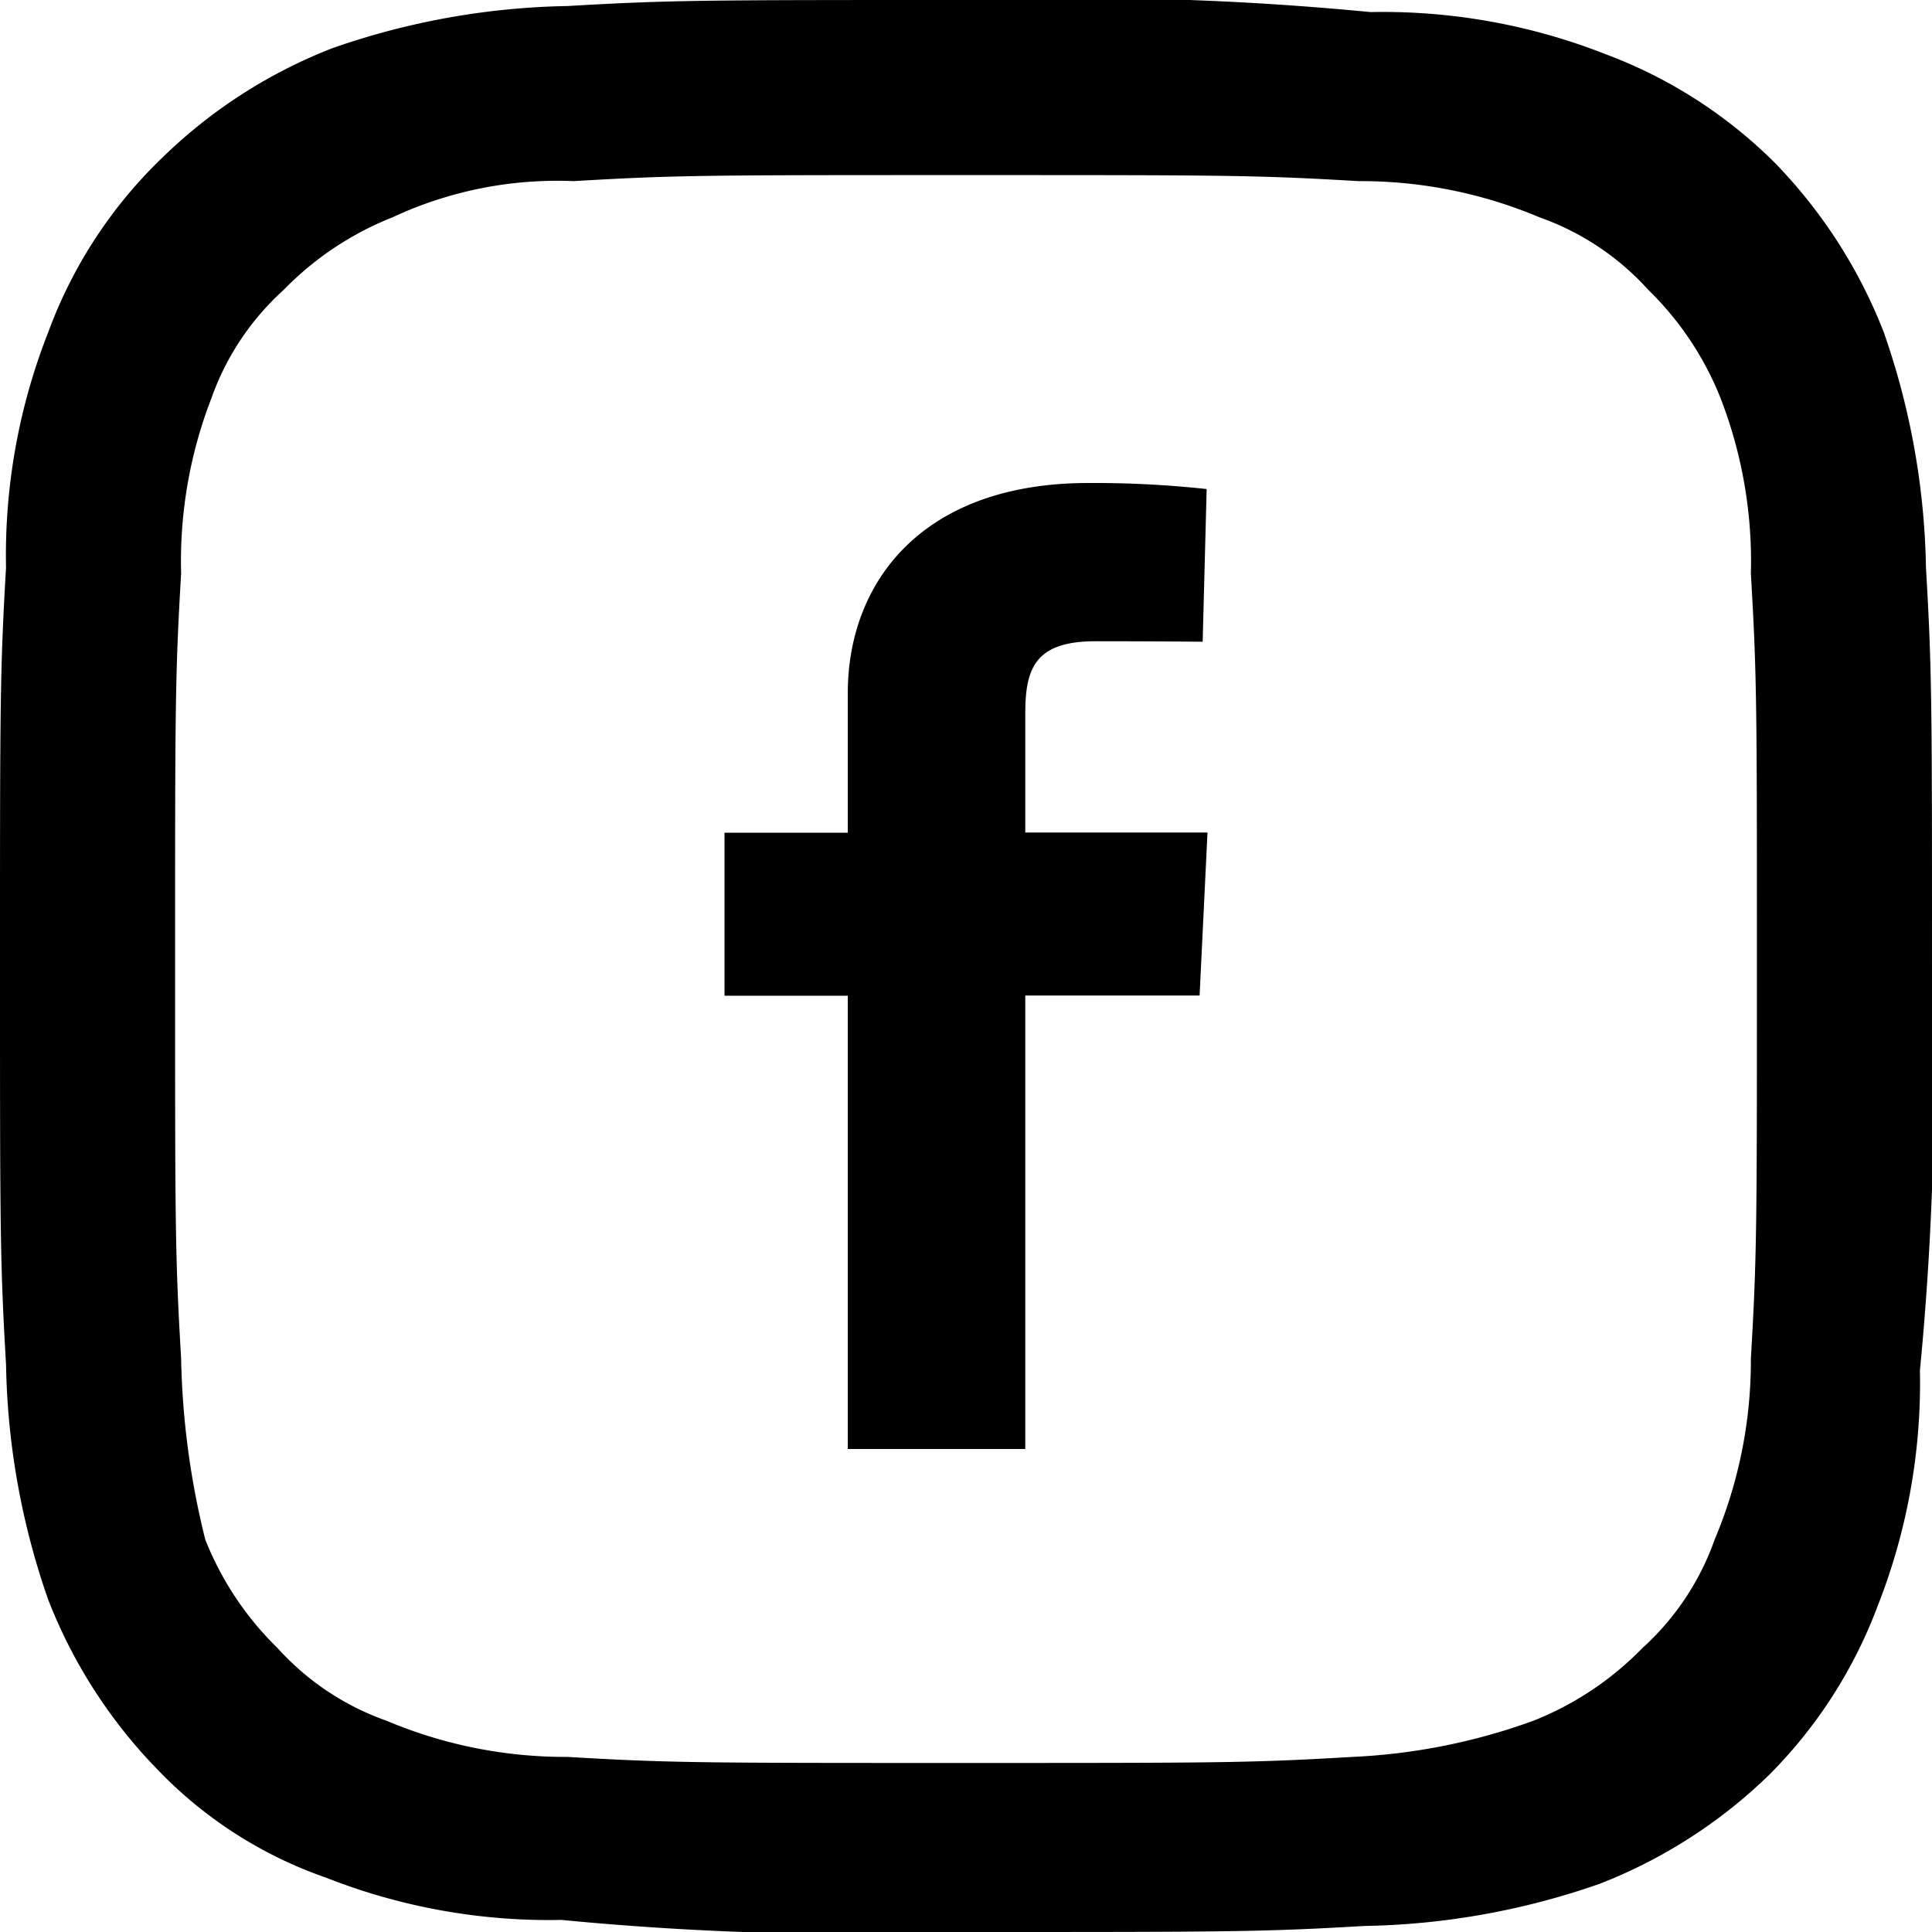
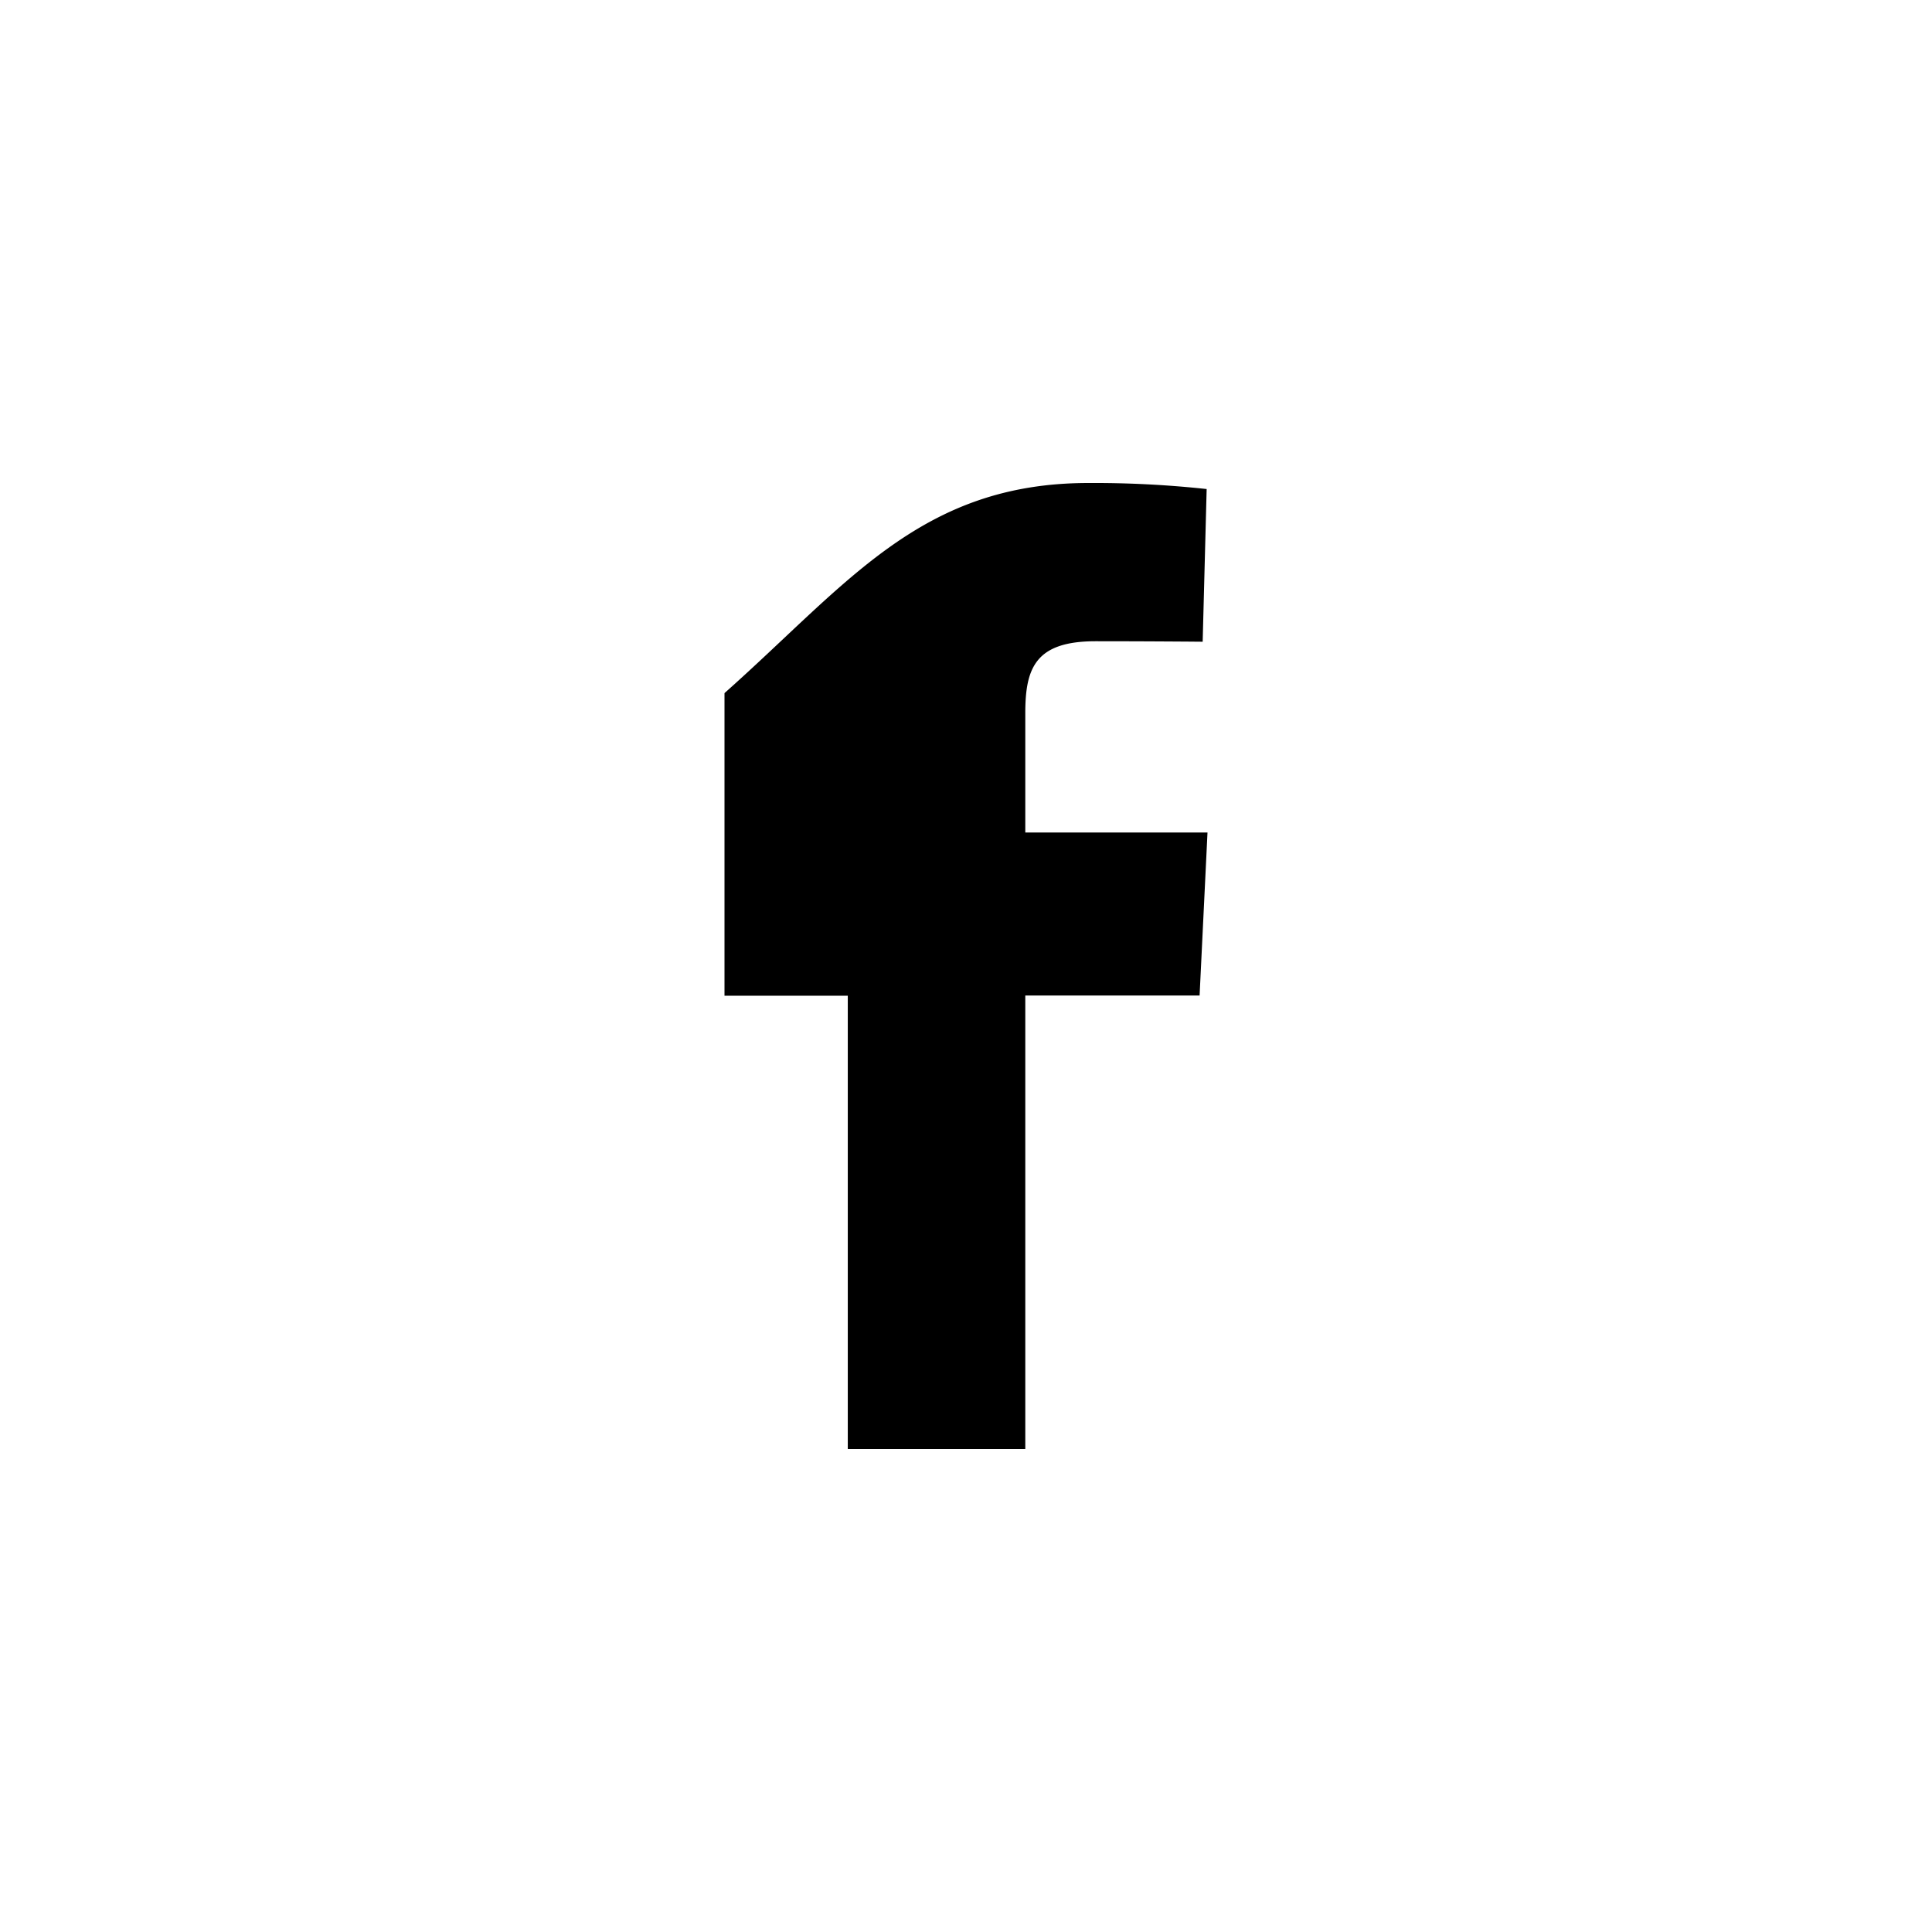
<svg xmlns="http://www.w3.org/2000/svg" width="32" height="32" viewBox="0 0 32 32">
  <g transform="translate(-371 -2344)">
-     <path d="M16,2.9c4.3,0,4.8,0,6.5.1a7.613,7.613,0,0,1,3,.6,4.394,4.394,0,0,1,1.8,1.2,5.166,5.166,0,0,1,1.2,1.8A7.48,7.48,0,0,1,29,9.5c.1,1.7.1,2.2.1,6.5s0,4.8-.1,6.5a7.613,7.613,0,0,1-.6,3,4.394,4.394,0,0,1-1.2,1.8,5.166,5.166,0,0,1-1.8,1.2,10.079,10.079,0,0,1-3,.6c-1.7.1-2.2.1-6.5.1s-4.8,0-6.5-.1a7.613,7.613,0,0,1-3-.6,4.394,4.394,0,0,1-1.8-1.2,5.166,5.166,0,0,1-1.2-1.8,13.382,13.382,0,0,1-.4-3c-.1-1.7-.1-2.2-.1-6.5s0-4.8.1-6.5a7.48,7.48,0,0,1,.5-2.9A4.394,4.394,0,0,1,4.7,4.8,5.166,5.166,0,0,1,6.5,3.6a6.454,6.454,0,0,1,3-.6C11.2,2.9,11.7,2.9,16,2.9ZM16,0c-4.3,0-4.9,0-6.6.1A12.391,12.391,0,0,0,5.5.8,8.389,8.389,0,0,0,2.7,2.6,7.686,7.686,0,0,0,.8,5.5,10.076,10.076,0,0,0,.1,9.4C0,11.1,0,11.7,0,16s0,4.9.1,6.6a12.391,12.391,0,0,0,.7,3.9,8.389,8.389,0,0,0,1.8,2.8,7.081,7.081,0,0,0,2.8,1.8,10.076,10.076,0,0,0,3.9.7A50.374,50.374,0,0,0,16,32c4.3,0,4.9,0,6.6-.1a12.391,12.391,0,0,0,3.9-.7,8.389,8.389,0,0,0,2.8-1.8,7.857,7.857,0,0,0,1.8-2.8,10.076,10.076,0,0,0,.7-3.9A50.374,50.374,0,0,0,32,16c0-4.3,0-4.9-.1-6.6a12.391,12.391,0,0,0-.7-3.9,8.389,8.389,0,0,0-1.8-2.8A7.857,7.857,0,0,0,26.6.9,10.076,10.076,0,0,0,22.7.2,50.374,50.374,0,0,0,16,0Z" transform="translate(371 2344)" />
-     <path d="M2.042,16V8.492H0v-2.7H2.042V3.48C2.042,1.666,3.249,0,6.028,0A17.356,17.356,0,0,1,7.986.1L7.92,2.629s-.849-.008-1.775-.008c-1,0-1.163.449-1.163,1.194V5.789H8l-.131,2.7H4.982V16H2.042" transform="translate(383 2352)" />
+     <path d="M2.042,16V8.492H0v-2.7V3.48C2.042,1.666,3.249,0,6.028,0A17.356,17.356,0,0,1,7.986.1L7.92,2.629s-.849-.008-1.775-.008c-1,0-1.163.449-1.163,1.194V5.789H8l-.131,2.7H4.982V16H2.042" transform="translate(383 2352)" />
  </g>
</svg>